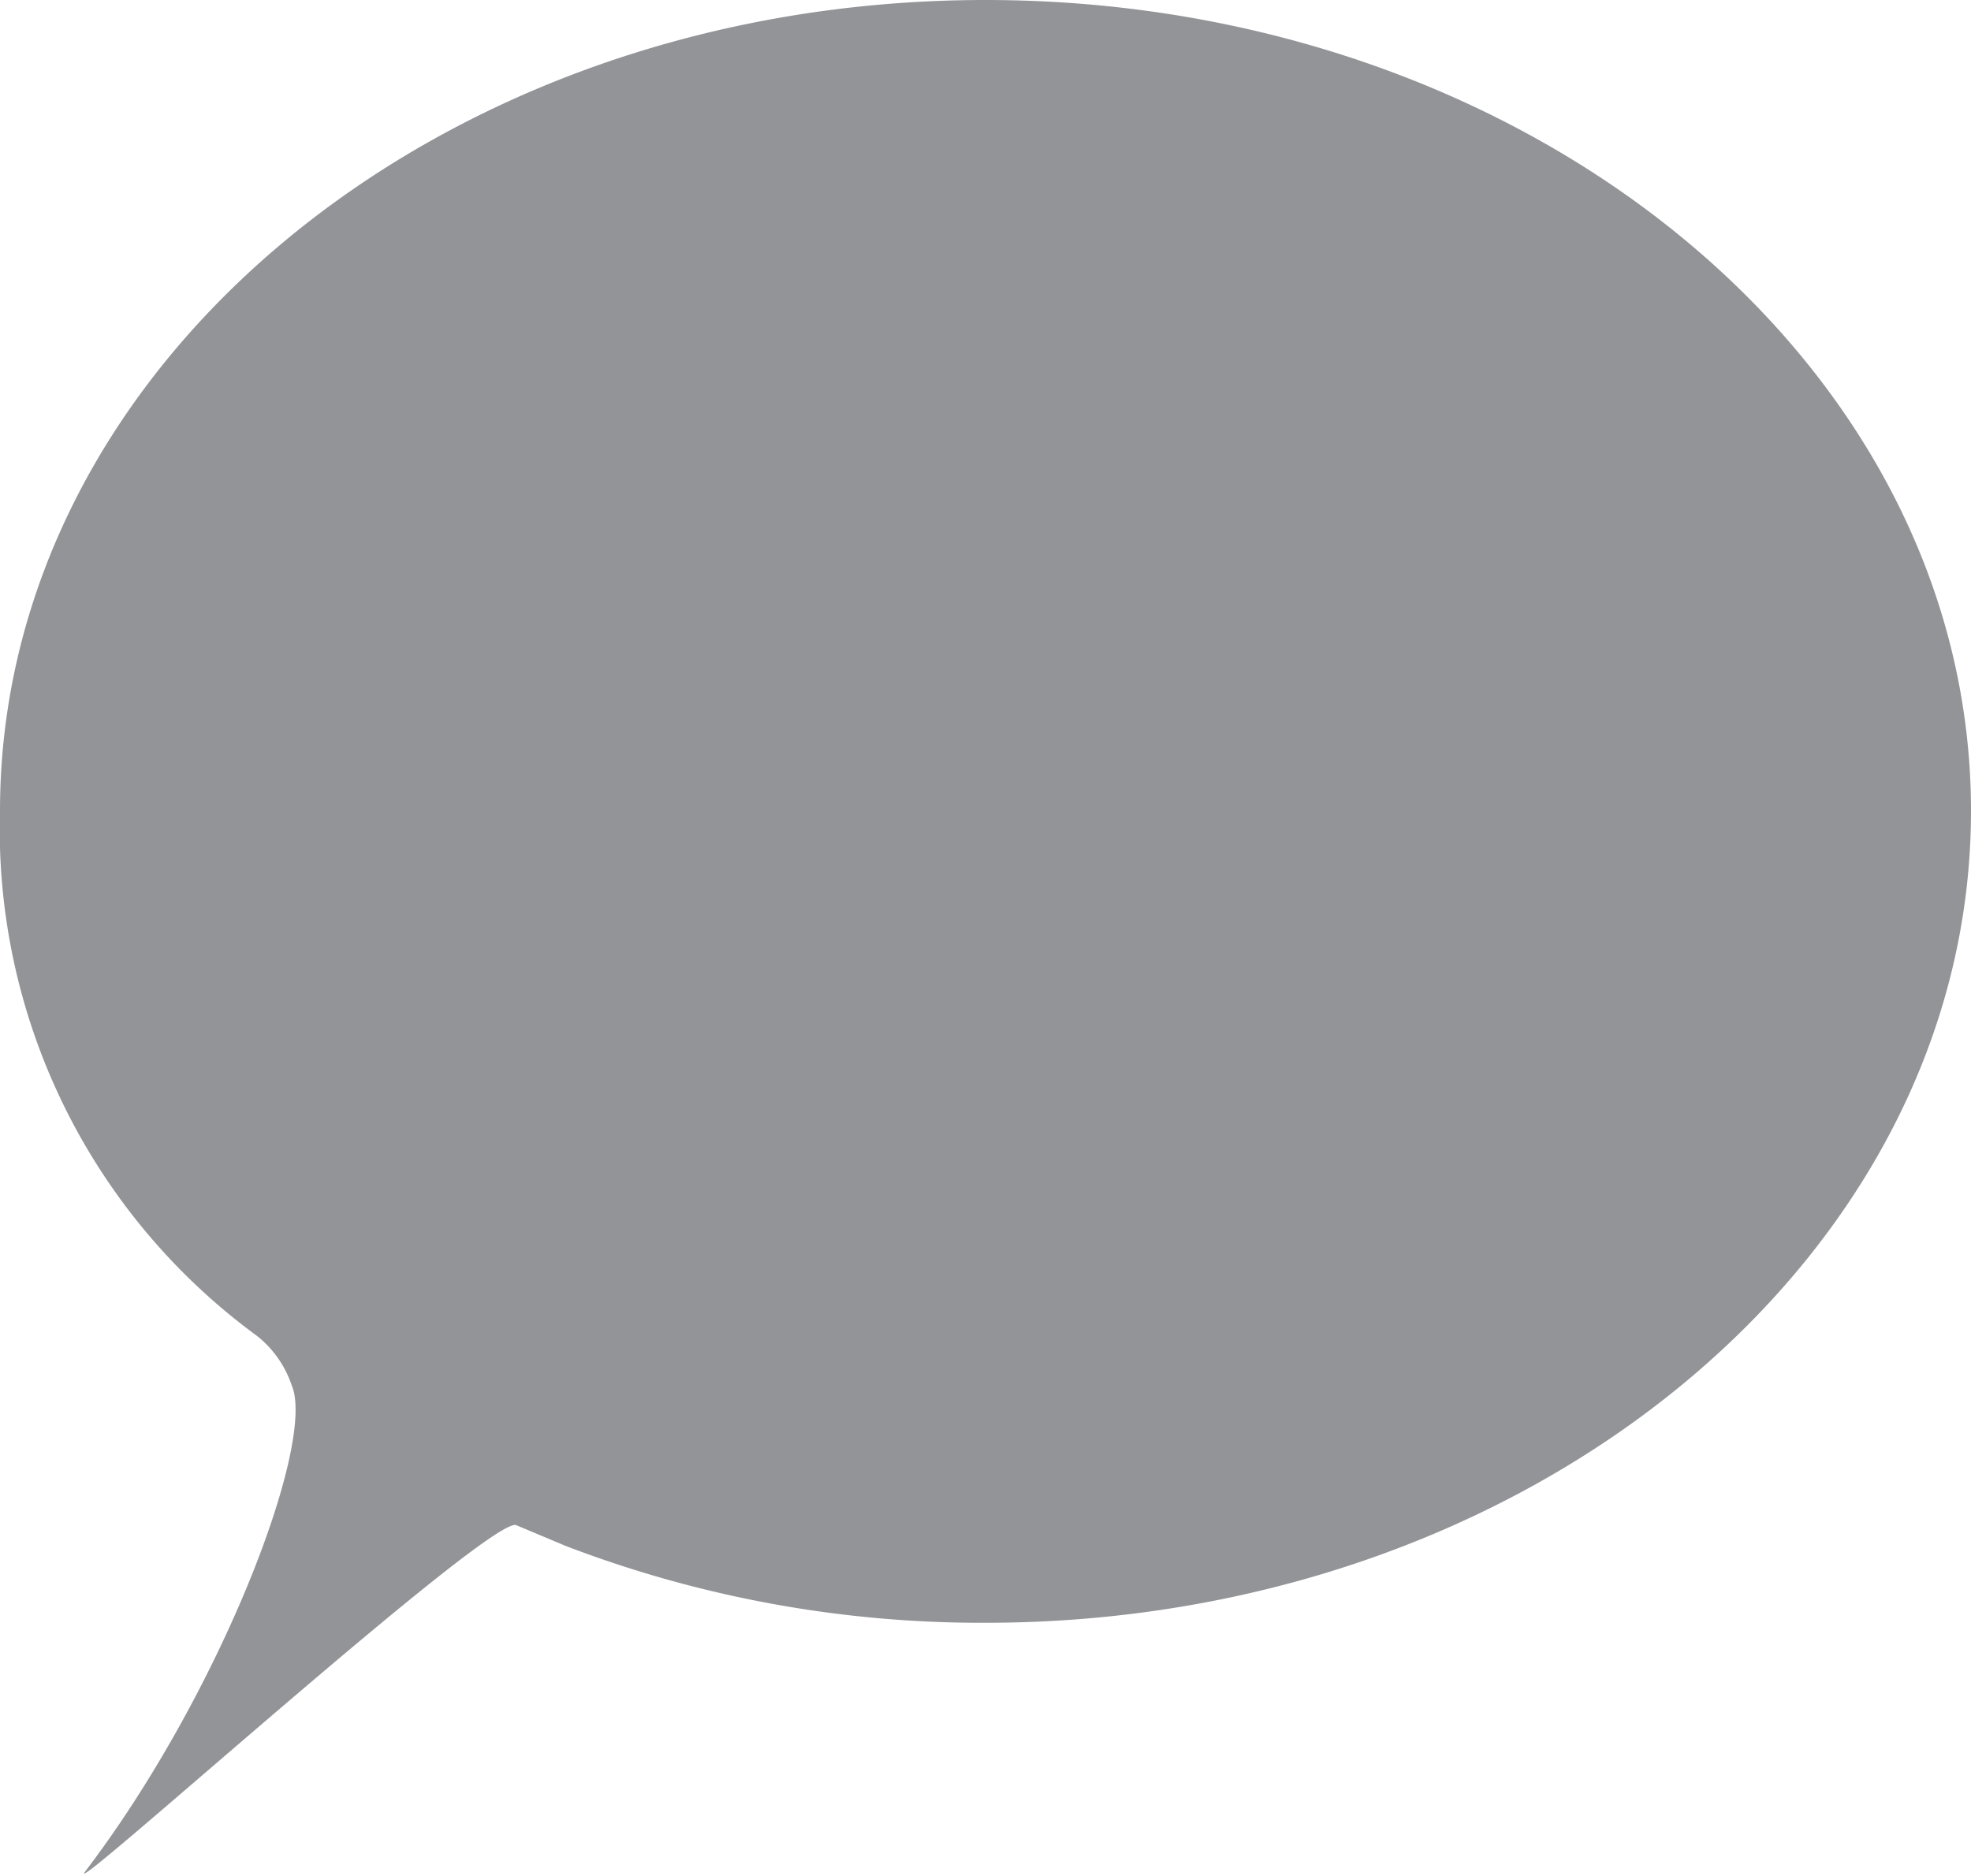
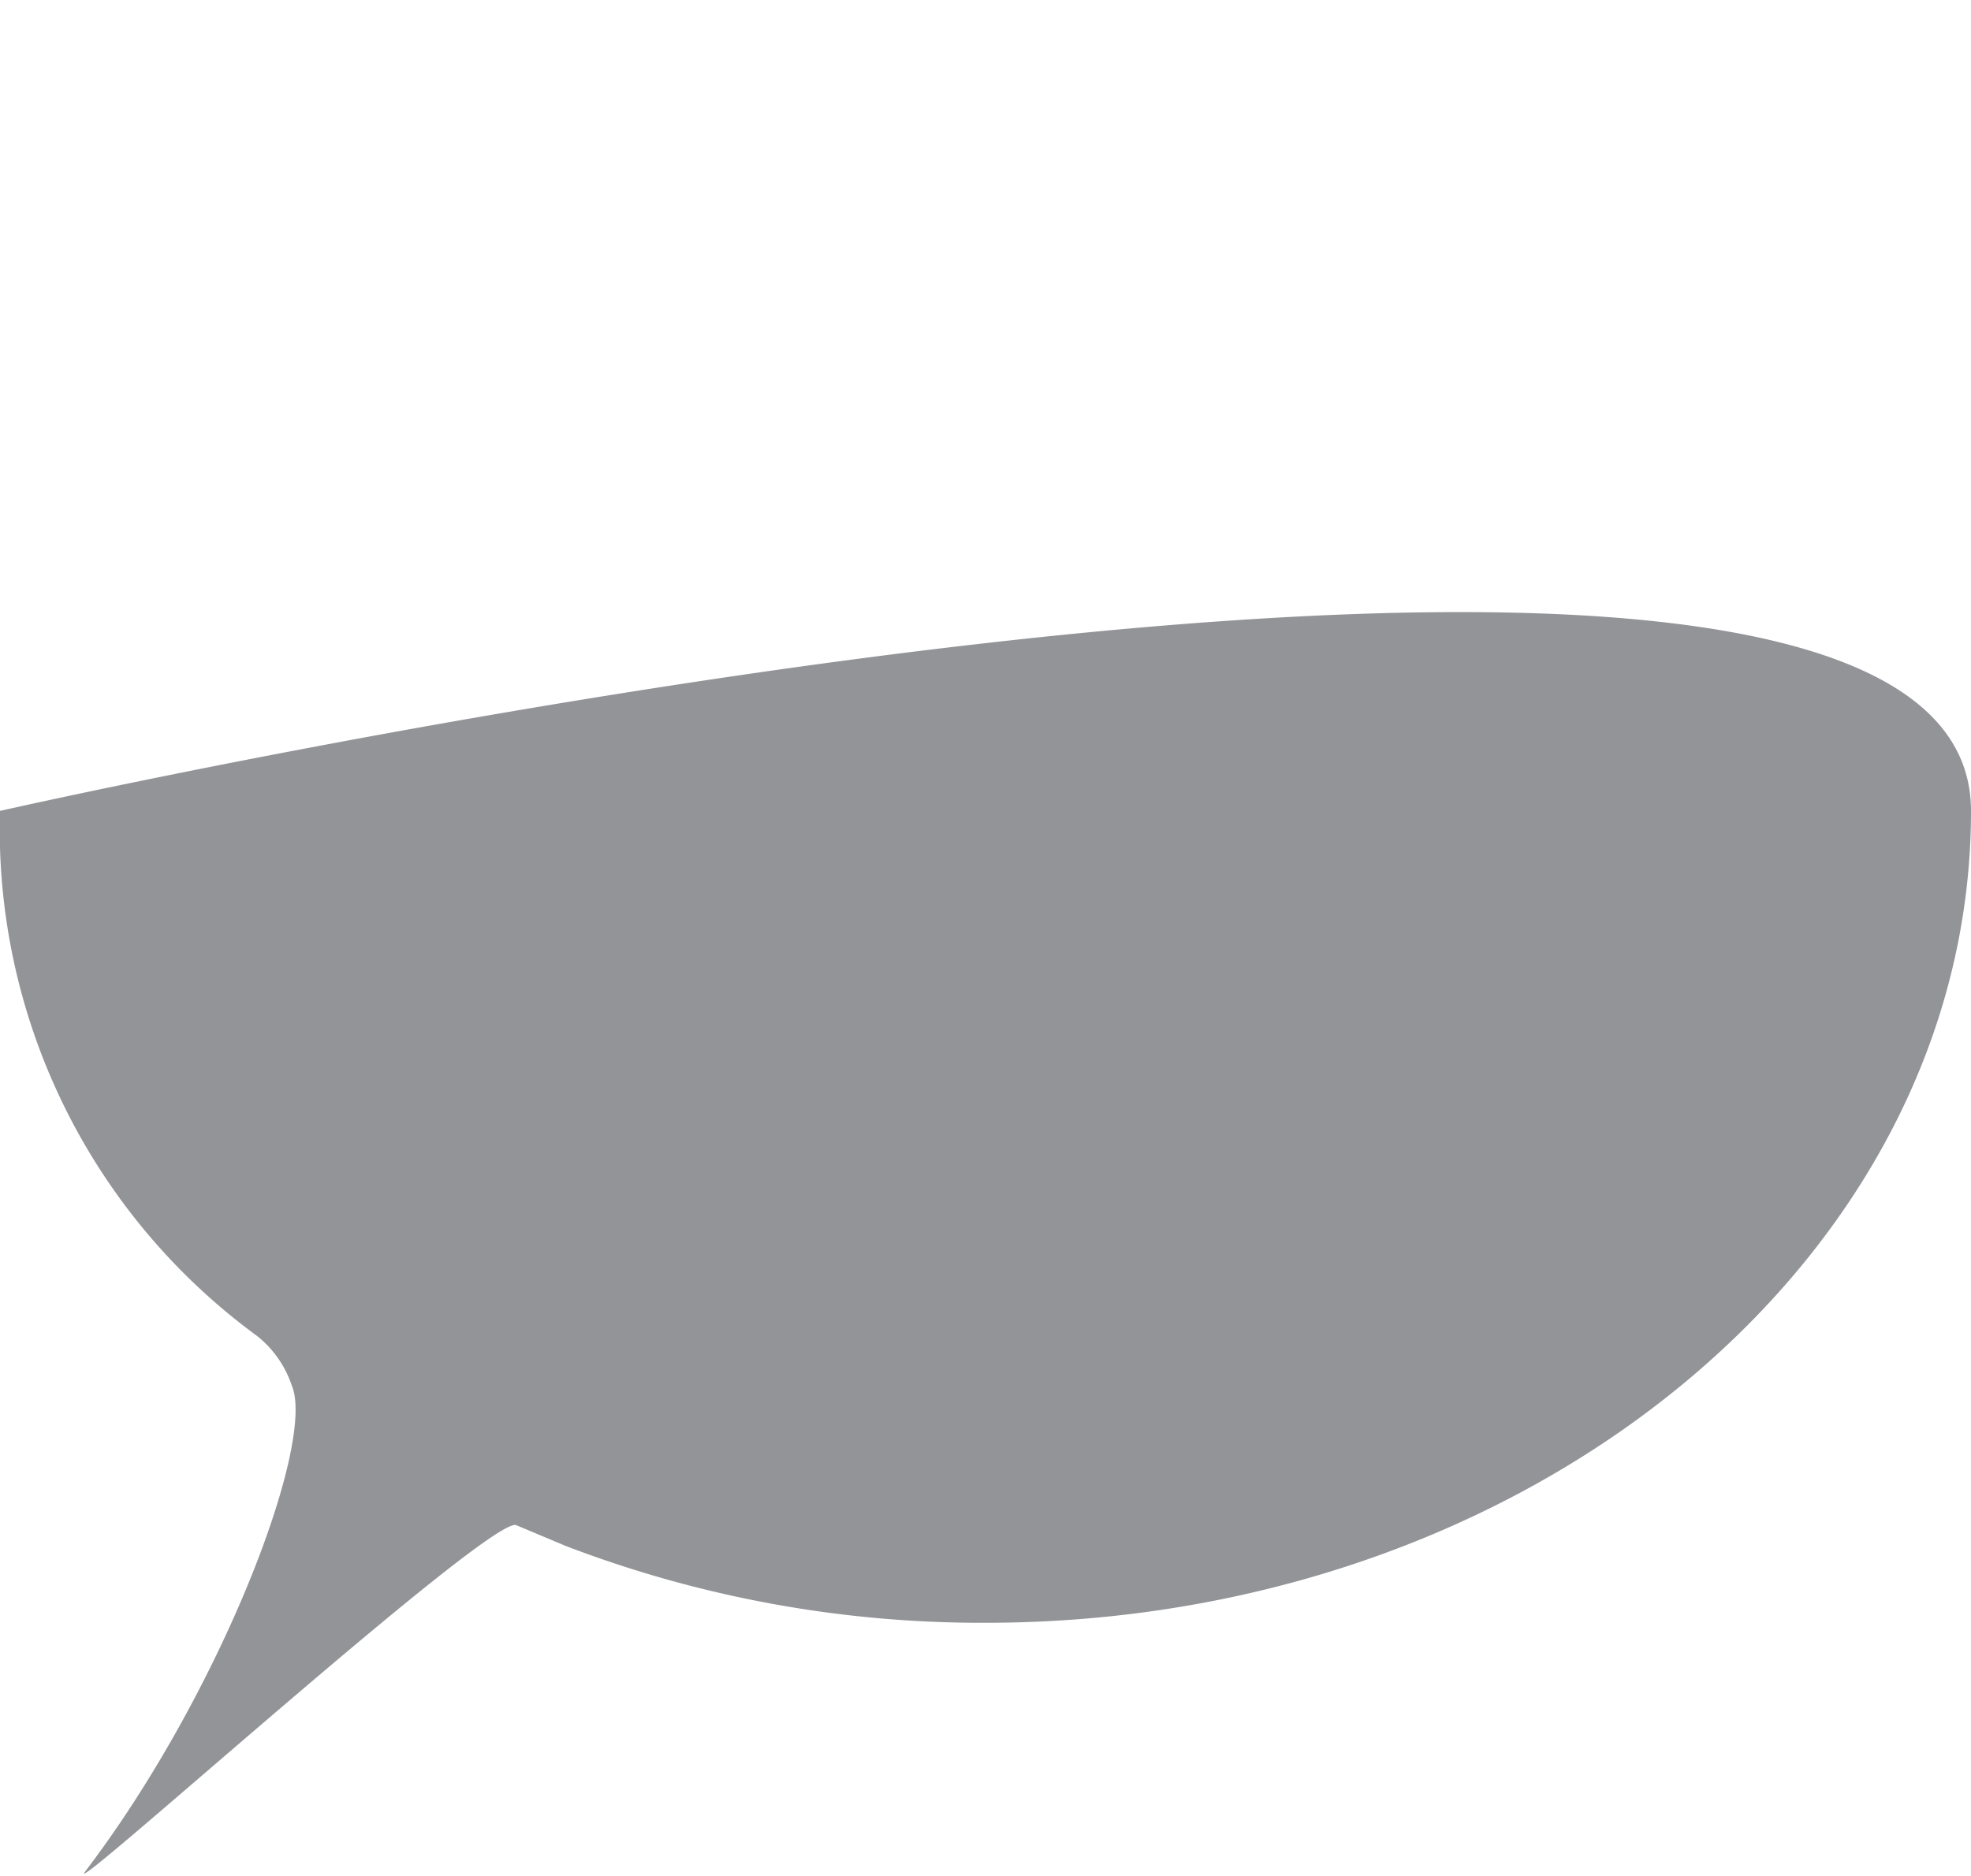
<svg xmlns="http://www.w3.org/2000/svg" viewBox="0 0 20 19.04">
  <defs>
    <style>.cls-1{fill:#929497;}</style>
  </defs>
  <title>ids-icon-comment</title>
  <g id="Layer_2" data-name="Layer 2">
    <g id="Layer_1-2" data-name="Layer 1">
-       <path class="cls-1" d="M10,16.47a11.79,11.79,0,0,1-4.26-.78l-.5-.21C5,15.36.67,19.28.86,19c1.38-1.81,2.35-4.36,2.1-4.94a1.08,1.08,0,0,0-.35-.5A6.37,6.37,0,0,1,0,8.23C0,3.69,4.48,0,10,0S20,3.69,20,8.23,15.52,16.47,10,16.47Z" />
+       <path class="cls-1" d="M10,16.47a11.79,11.79,0,0,1-4.26-.78l-.5-.21C5,15.36.67,19.28.86,19c1.38-1.81,2.35-4.36,2.1-4.94a1.08,1.08,0,0,0-.35-.5A6.37,6.37,0,0,1,0,8.23S20,3.69,20,8.23,15.52,16.47,10,16.47Z" />
    </g>
  </g>
</svg>